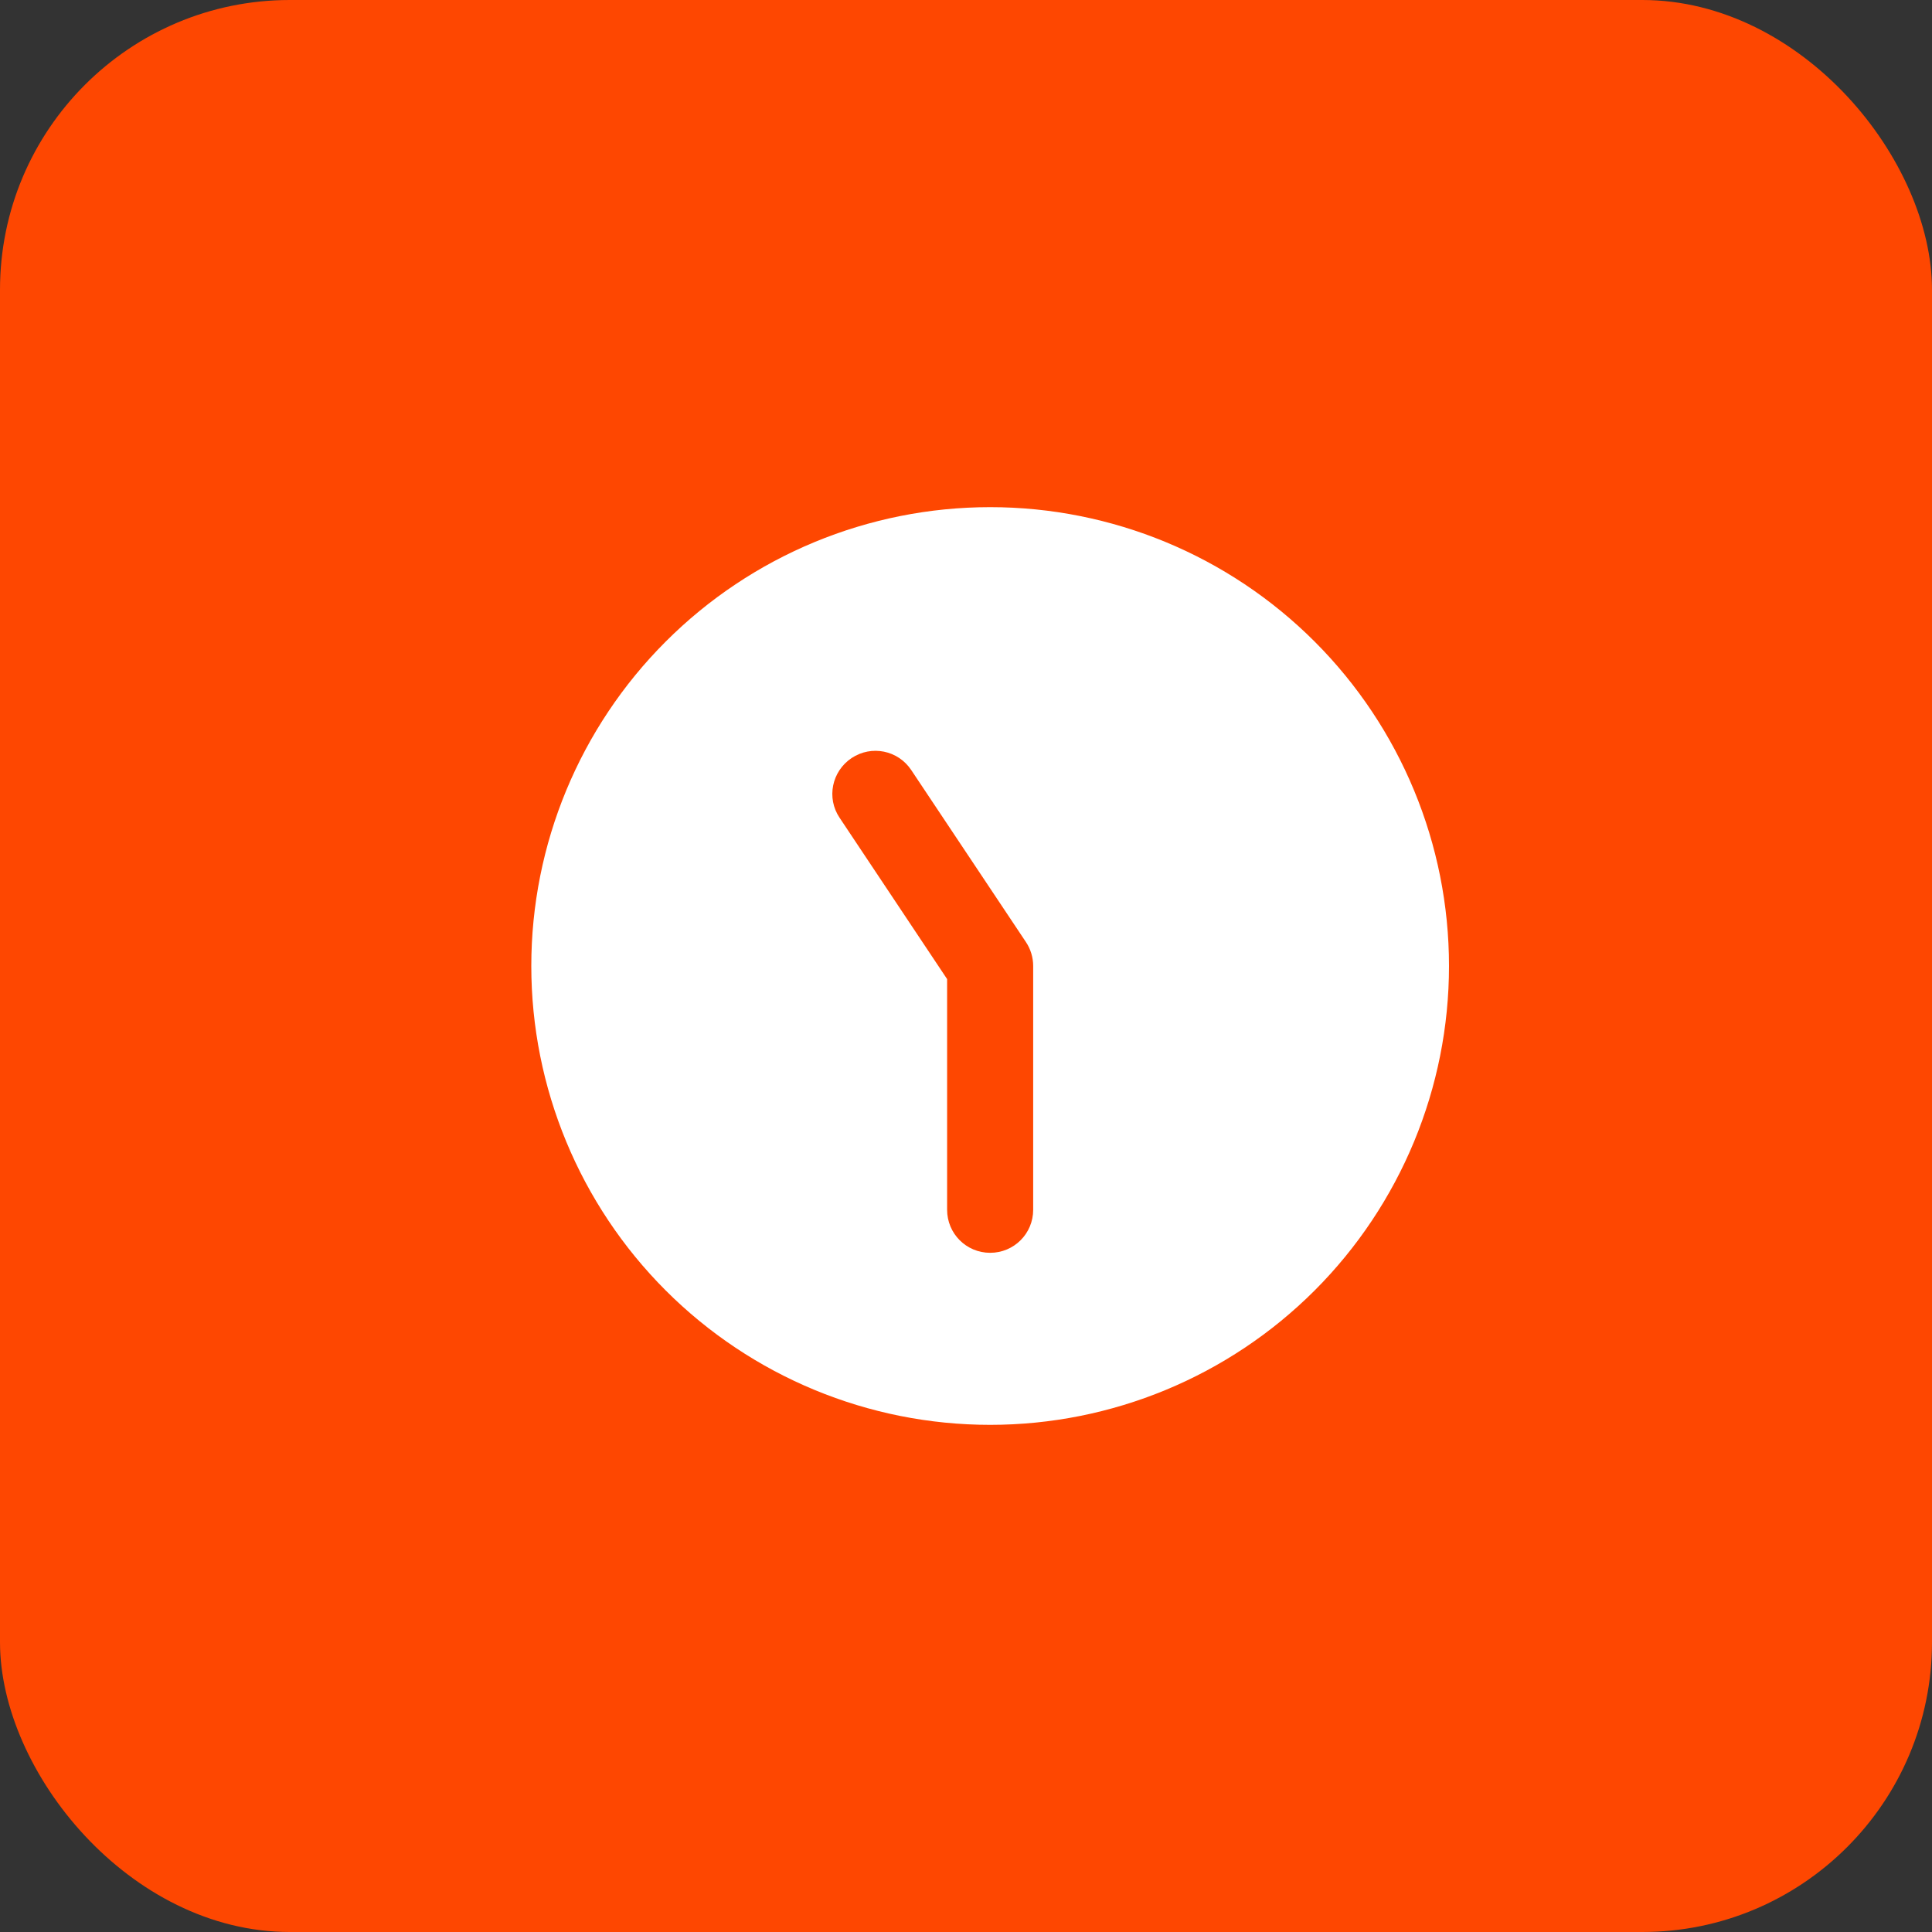
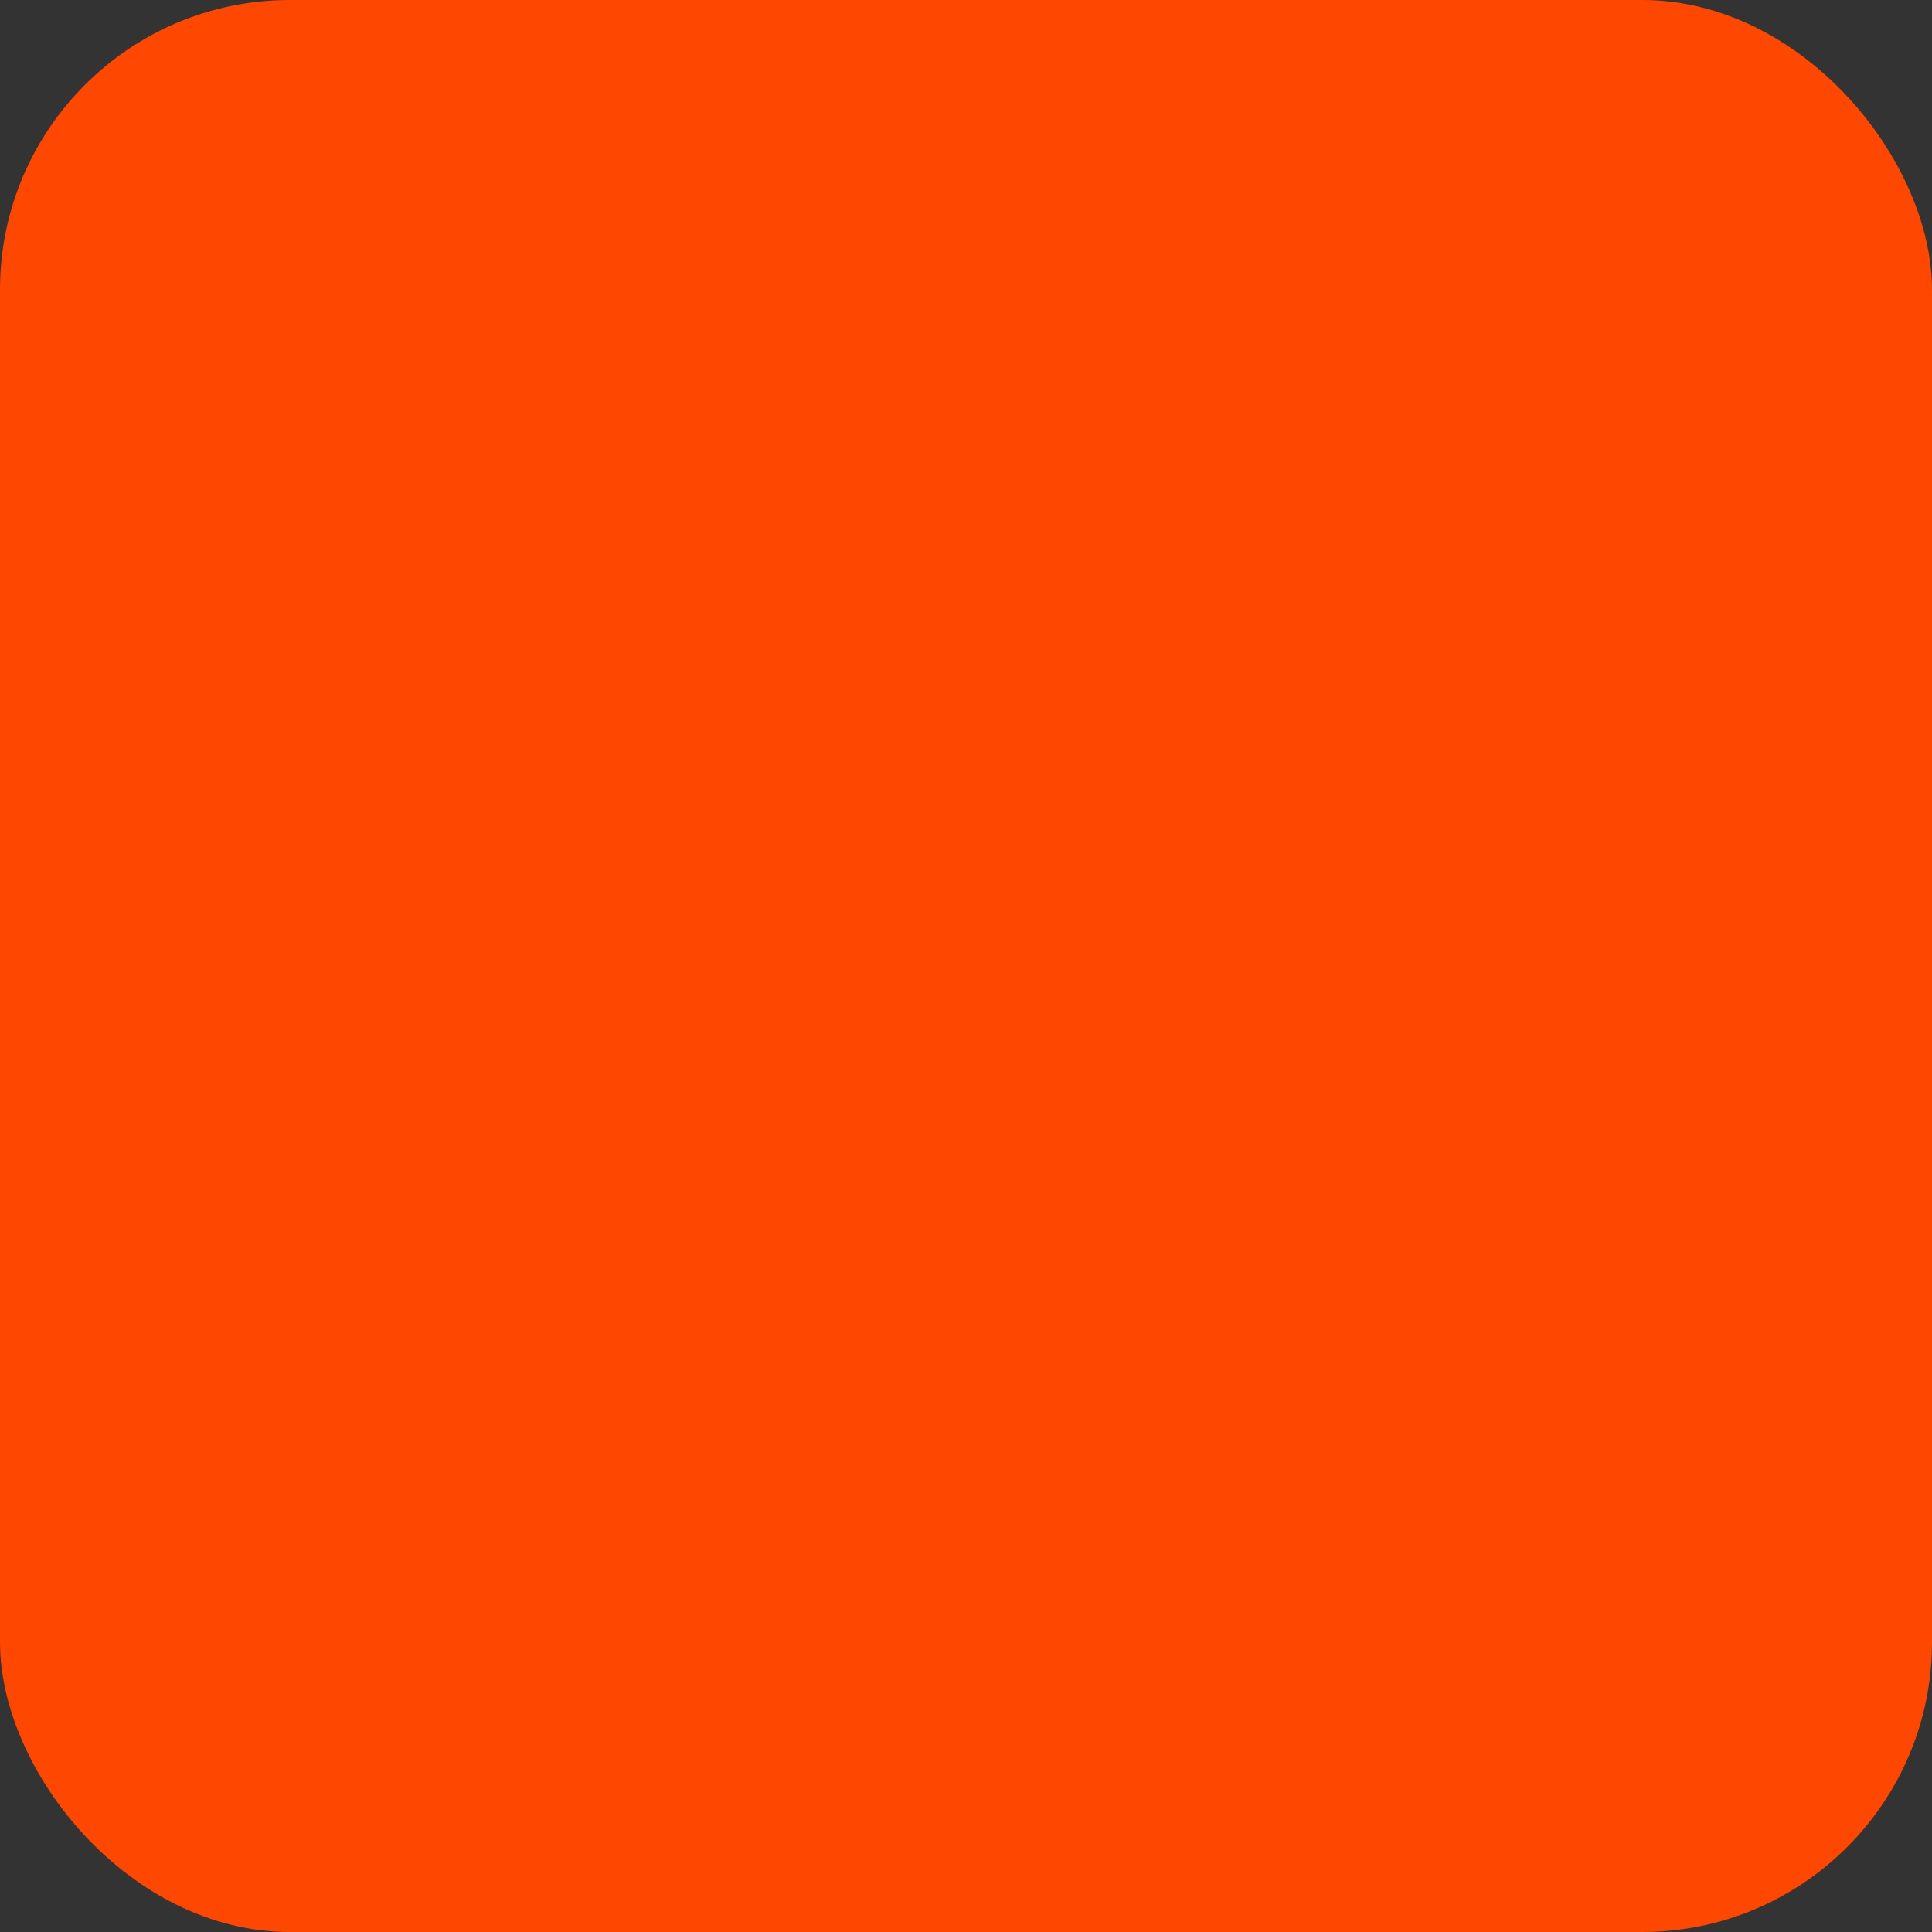
<svg xmlns="http://www.w3.org/2000/svg" width="40" height="40" viewBox="0 0 40 40" fill="none">
  <rect x="0" y="0" width="40" height="40" fill="#333333" stroke="none" />
  <rect width="40" height="40" rx="6" fill="#FE4701" />
-   <path d="M20.5 10.5C17.98 10.5 15.564 11.501 13.783 13.283C12.001 15.064 11 17.48 11 20C11 22.52 12.001 24.936 13.783 26.718C15.564 28.499 17.98 29.5 20.5 29.5C23.02 29.5 25.436 28.499 27.218 26.718C28.999 24.936 30 22.52 30 20C30 17.48 28.999 15.064 27.218 13.283C25.436 11.501 23.02 10.5 20.5 10.5ZM19.609 25.047V20.271L17.383 16.931C17.108 16.523 17.22 15.97 17.631 15.695C18.043 15.421 18.593 15.532 18.867 15.944L21.242 19.506C21.339 19.651 21.391 19.826 21.391 20V25.047C21.391 25.54 20.994 25.938 20.5 25.938C20.006 25.938 19.609 25.54 19.609 25.047Z" fill="white" />
</svg>